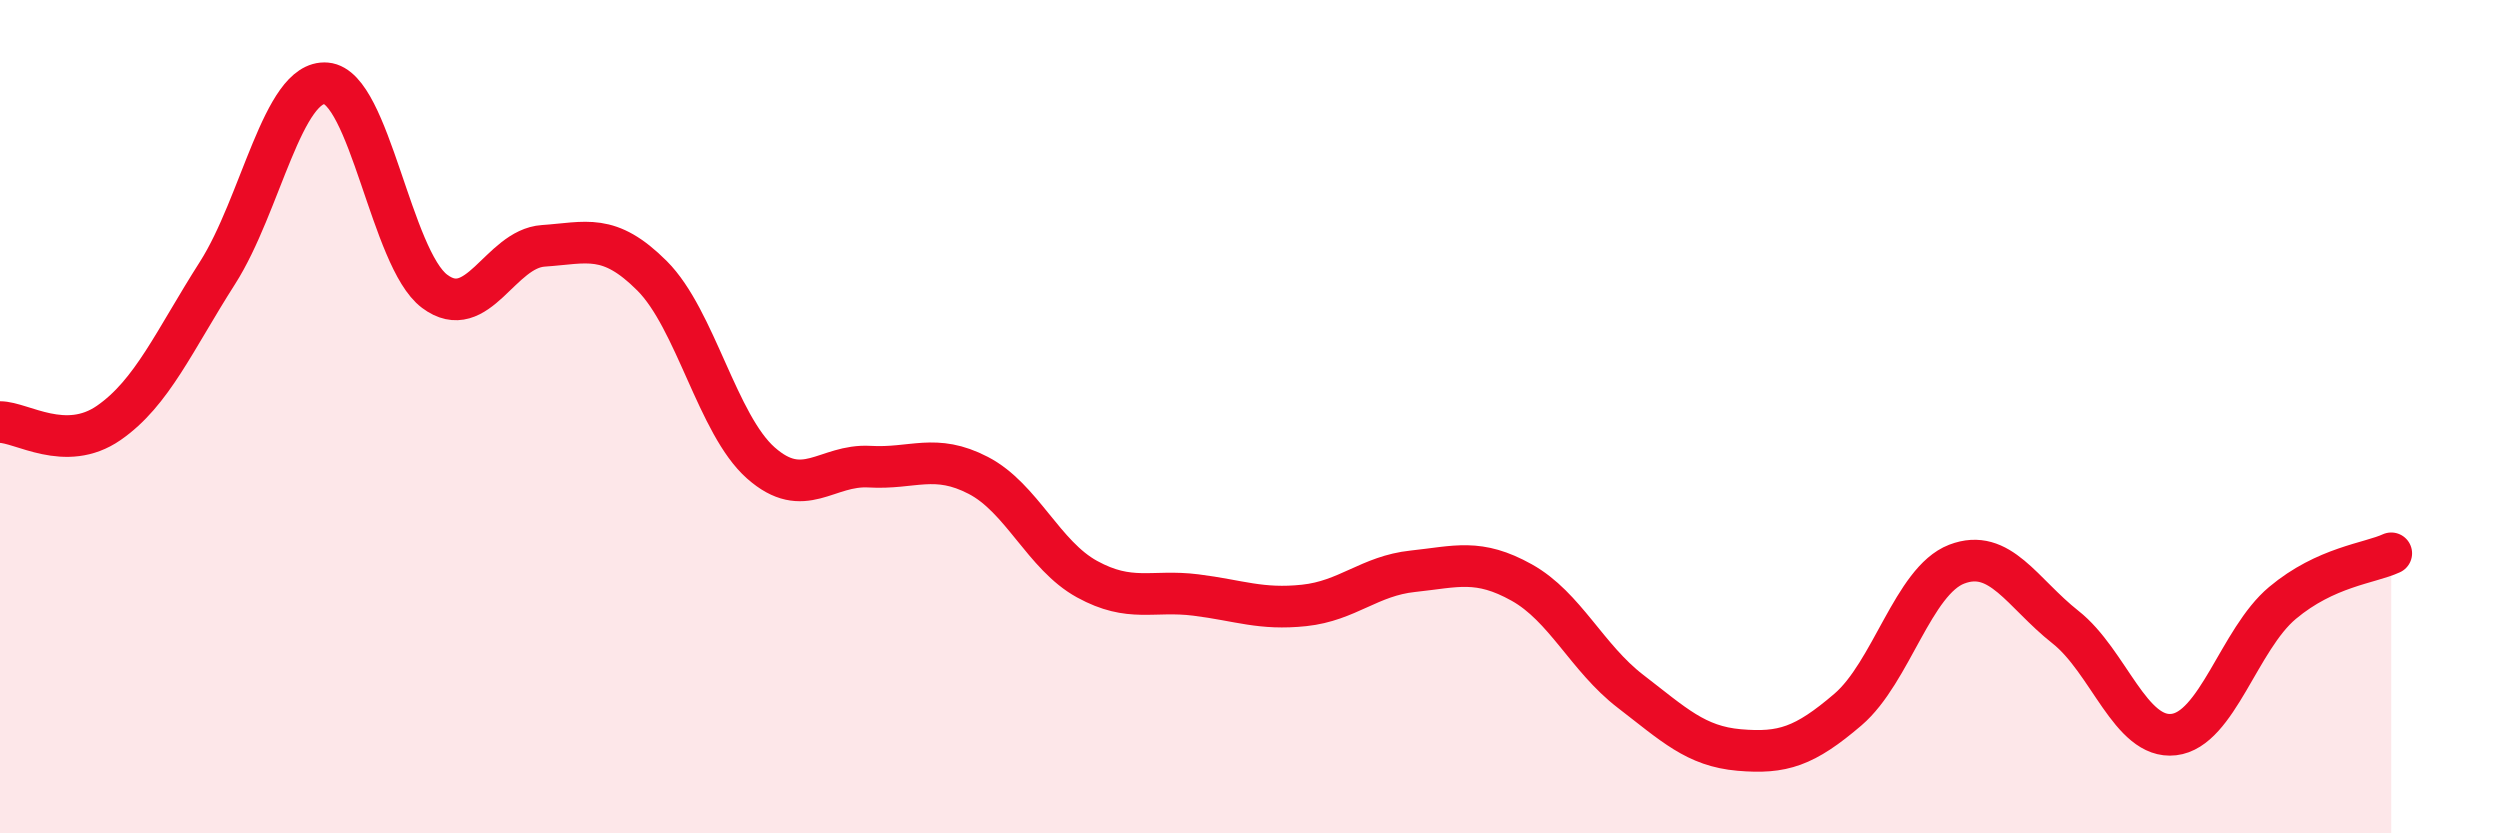
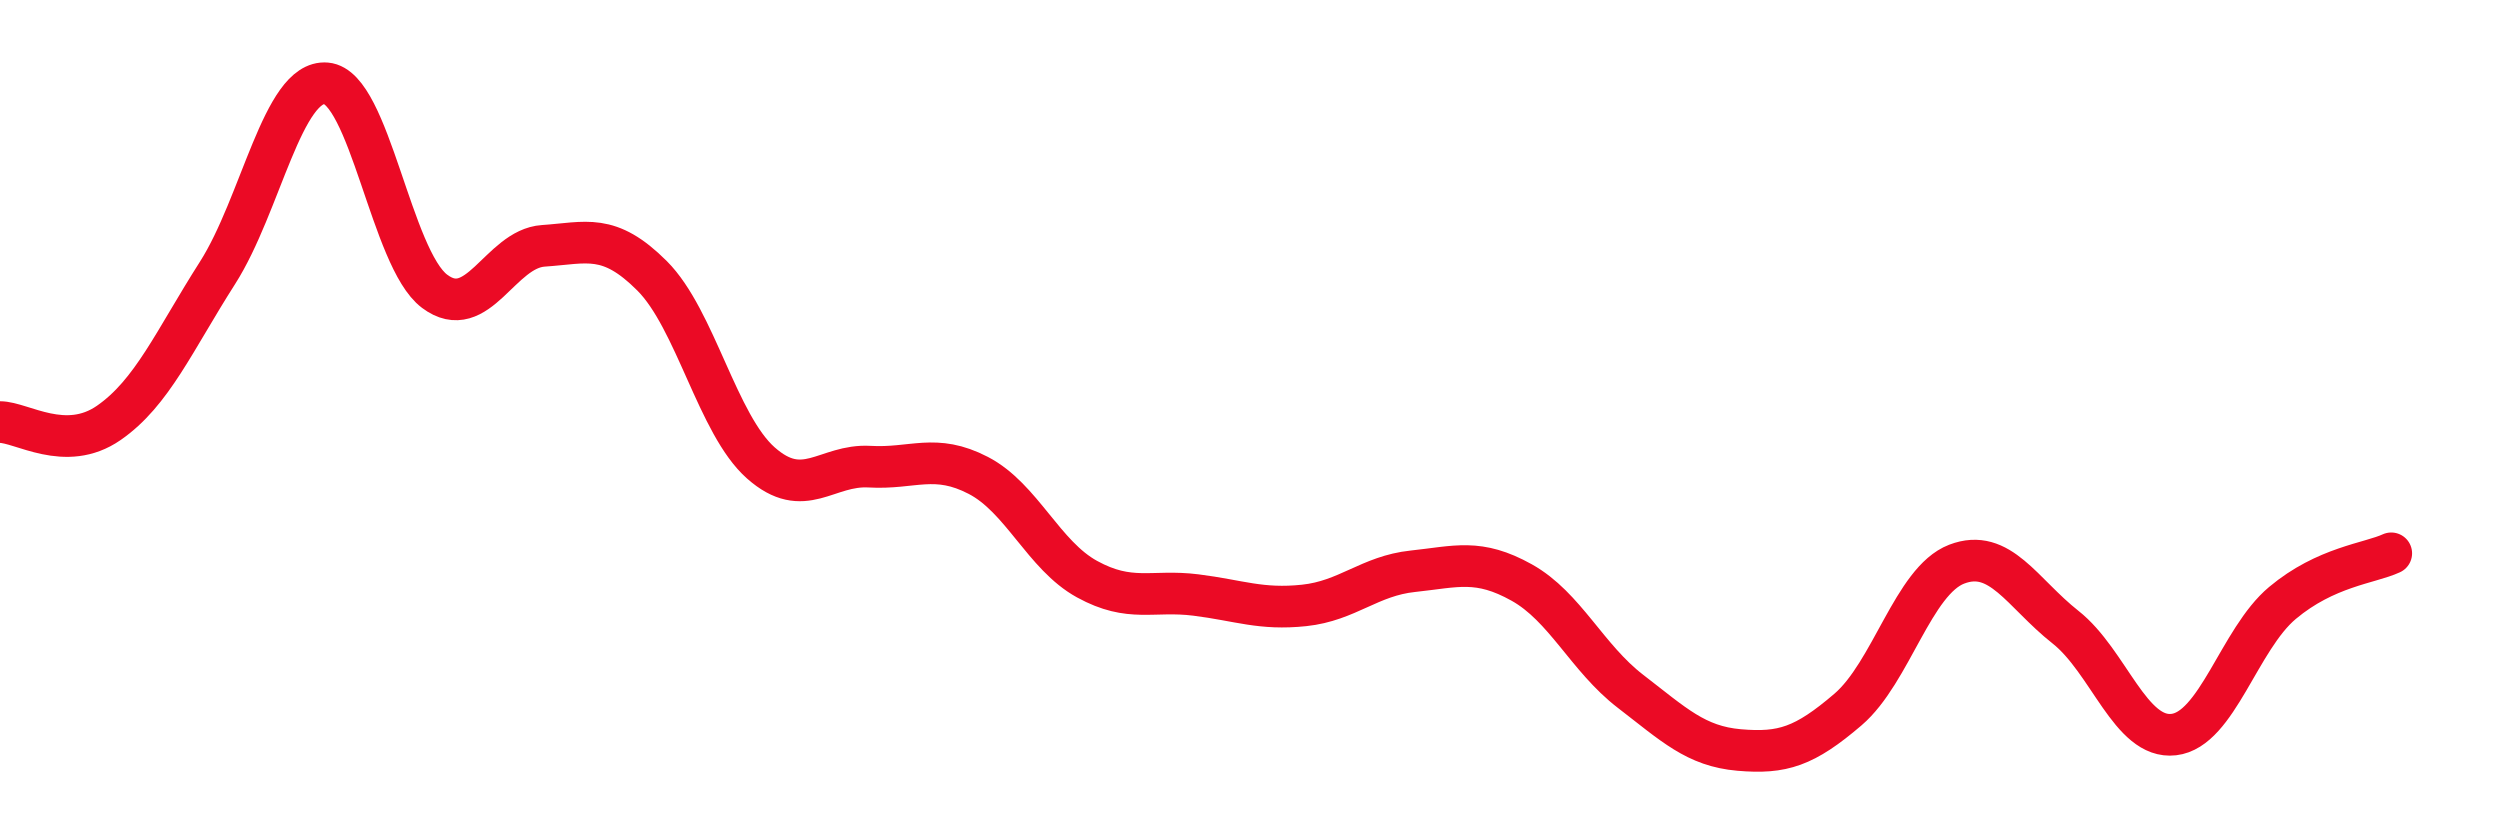
<svg xmlns="http://www.w3.org/2000/svg" width="60" height="20" viewBox="0 0 60 20">
-   <path d="M 0,10.13 C 0.52,10.13 1.57,10.87 2.61,10.15 C 3.65,9.43 4.18,8.18 5.22,6.55 C 6.26,4.92 6.79,1.91 7.83,2 C 8.87,2.09 9.39,6.21 10.43,6.99 C 11.47,7.77 12,5.97 13.04,5.9 C 14.08,5.83 14.61,5.58 15.65,6.62 C 16.69,7.66 17.22,10.19 18.26,11.11 C 19.3,12.03 19.83,11.14 20.87,11.2 C 21.91,11.26 22.44,10.87 23.48,11.41 C 24.52,11.95 25.05,13.33 26.09,13.9 C 27.13,14.47 27.66,14.15 28.7,14.28 C 29.74,14.41 30.26,14.64 31.3,14.53 C 32.34,14.42 32.87,13.82 33.91,13.71 C 34.95,13.6 35.48,13.4 36.52,13.98 C 37.56,14.56 38.09,15.79 39.13,16.59 C 40.17,17.39 40.7,17.91 41.74,18 C 42.78,18.09 43.31,17.92 44.35,17.03 C 45.39,16.14 45.92,13.94 46.96,13.54 C 48,13.14 48.53,14.23 49.57,15.05 C 50.61,15.87 51.13,17.75 52.17,17.63 C 53.21,17.51 53.74,15.34 54.78,14.47 C 55.82,13.6 56.87,13.52 57.39,13.28L57.39 20L0 20Z" fill="#EB0A25" opacity="0.1" stroke-linecap="round" stroke-linejoin="round" />
  <path d="M 0,10.13 C 0.52,10.13 1.57,10.87 2.61,10.15 C 3.65,9.43 4.18,8.18 5.22,6.55 C 6.26,4.92 6.79,1.91 7.83,2 C 8.87,2.09 9.39,6.21 10.43,6.99 C 11.47,7.77 12,5.97 13.04,5.9 C 14.08,5.83 14.61,5.58 15.65,6.62 C 16.69,7.66 17.22,10.19 18.26,11.11 C 19.3,12.03 19.83,11.14 20.87,11.2 C 21.91,11.26 22.44,10.87 23.48,11.41 C 24.52,11.95 25.05,13.33 26.09,13.9 C 27.13,14.47 27.66,14.15 28.7,14.28 C 29.74,14.41 30.26,14.64 31.3,14.53 C 32.34,14.42 32.87,13.82 33.91,13.71 C 34.95,13.6 35.48,13.4 36.52,13.98 C 37.56,14.56 38.09,15.79 39.13,16.59 C 40.17,17.39 40.7,17.91 41.74,18 C 42.78,18.09 43.31,17.92 44.35,17.03 C 45.39,16.14 45.92,13.94 46.96,13.54 C 48,13.14 48.53,14.23 49.57,15.05 C 50.61,15.87 51.13,17.75 52.17,17.63 C 53.21,17.51 53.74,15.34 54.78,14.47 C 55.82,13.6 56.87,13.52 57.39,13.28" stroke="#EB0A25" stroke-width="1" fill="none" stroke-linecap="round" stroke-linejoin="round" />
</svg>